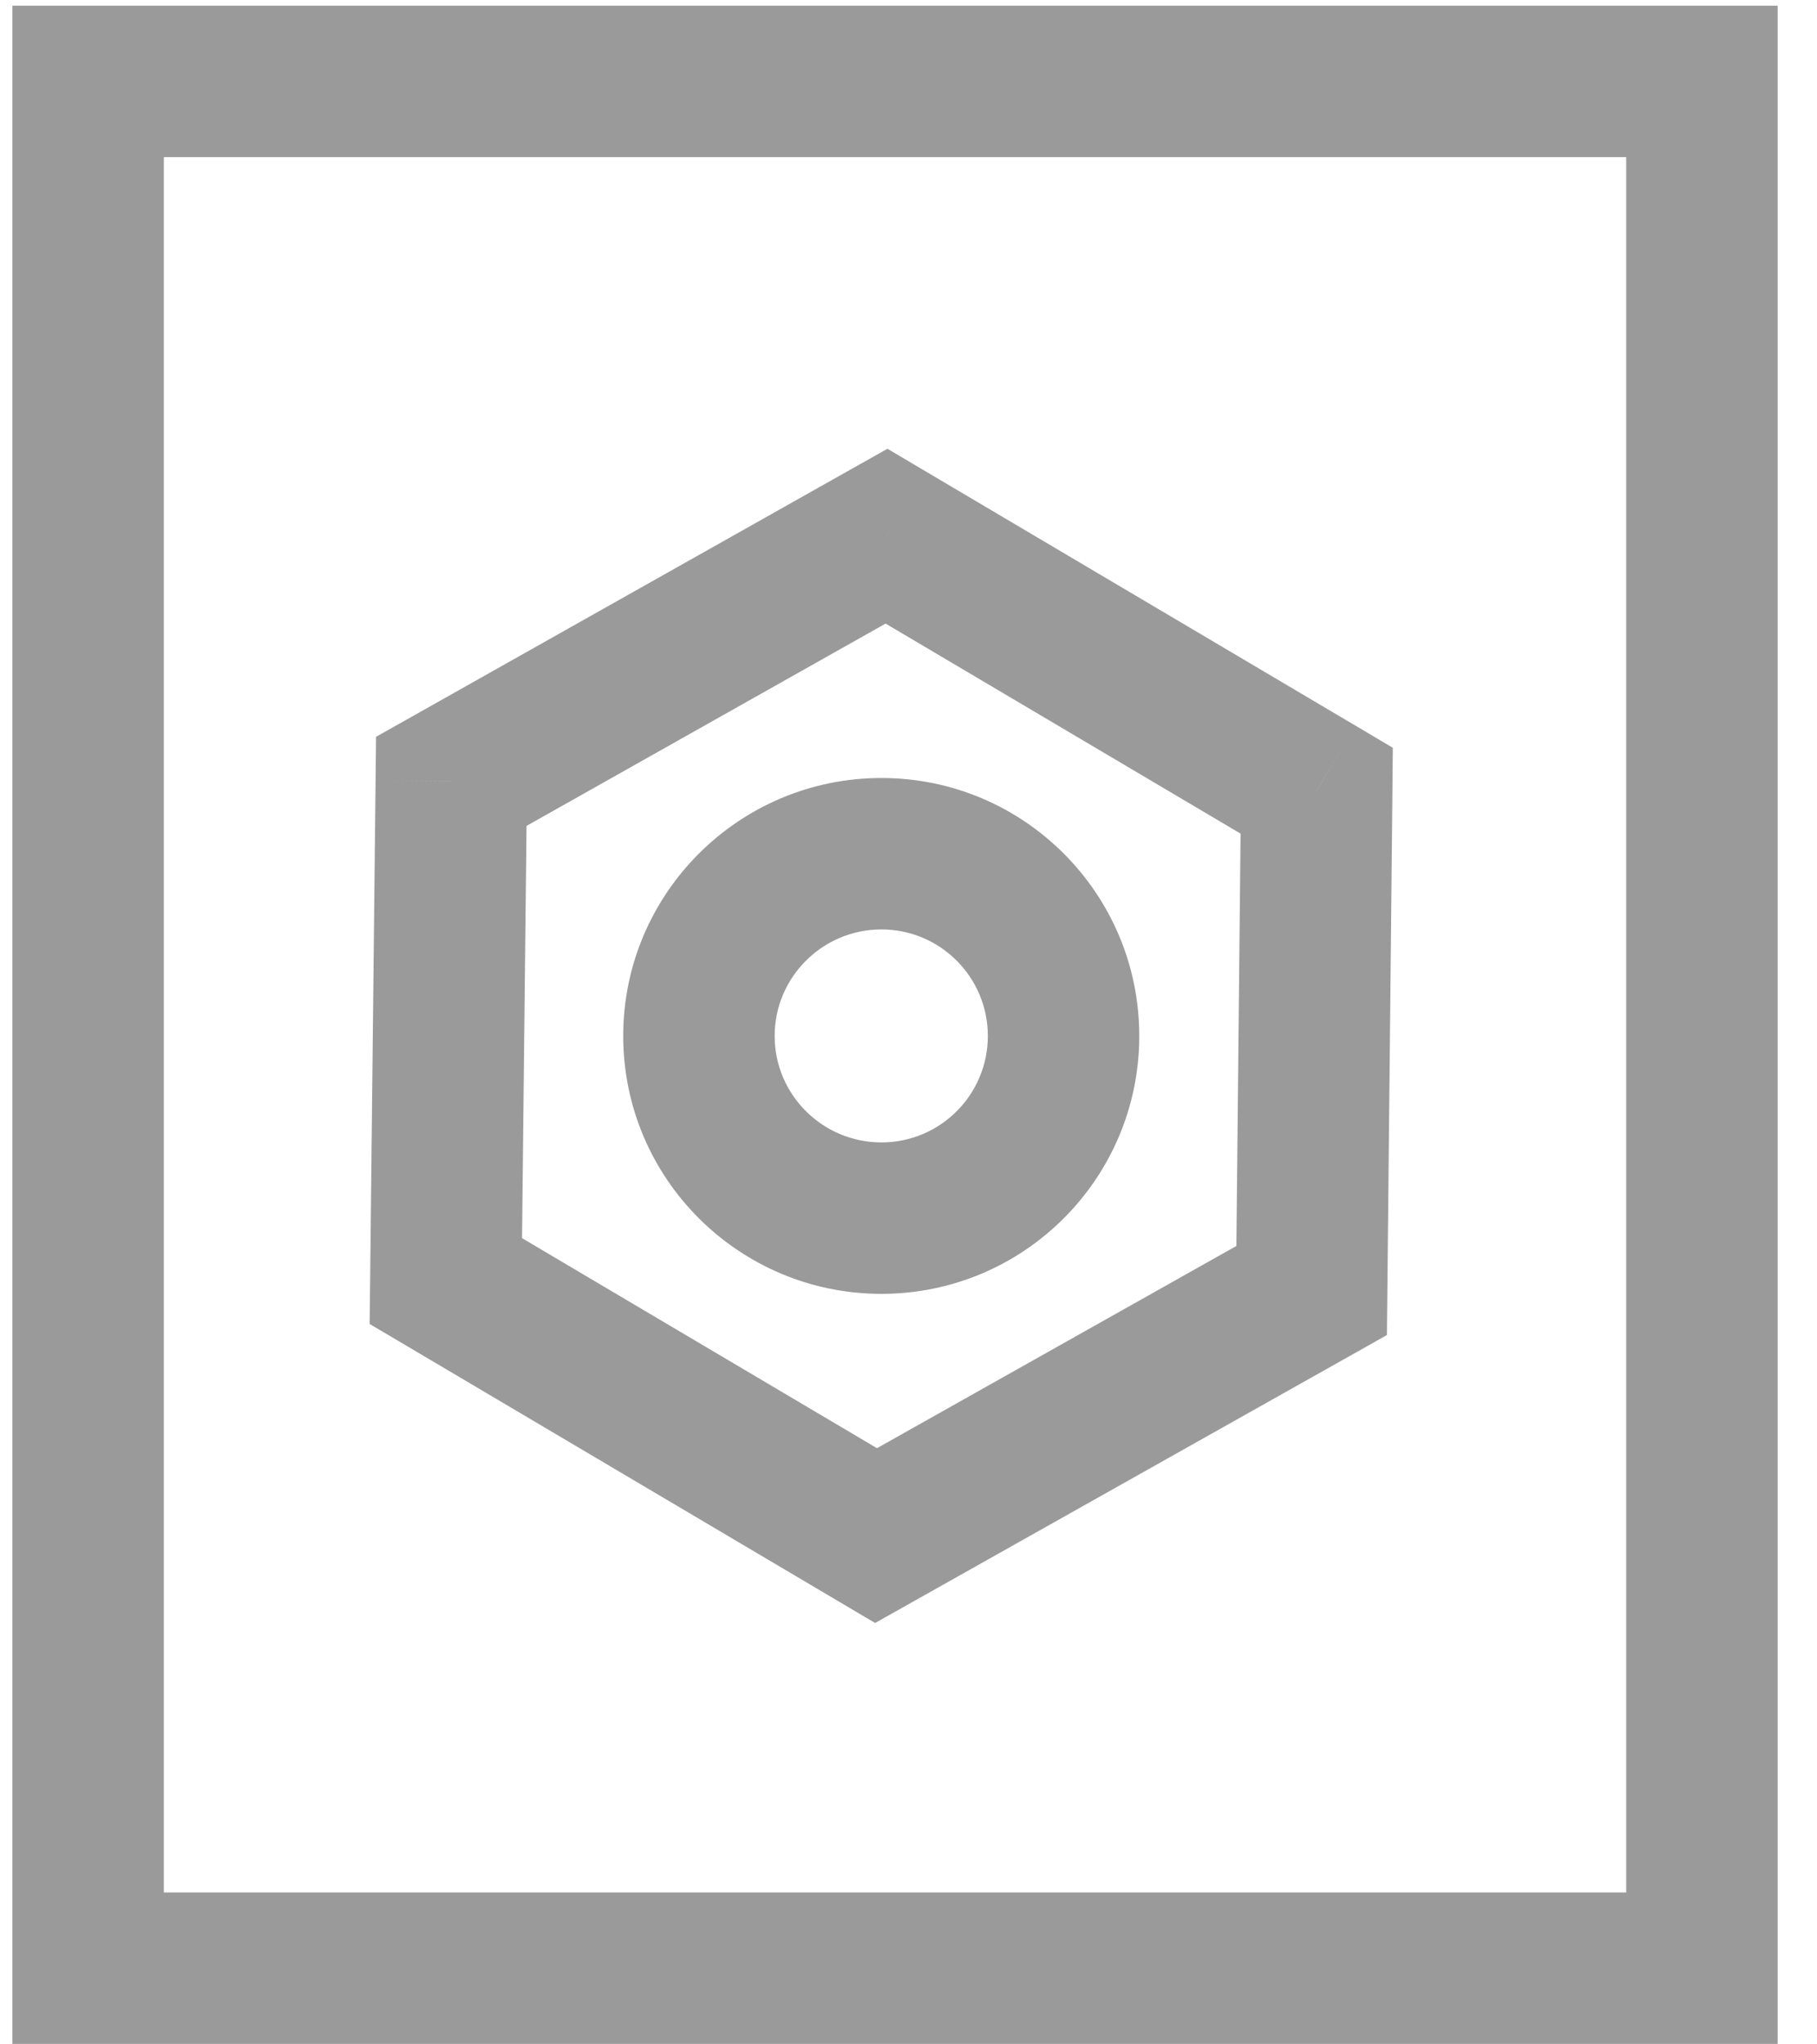
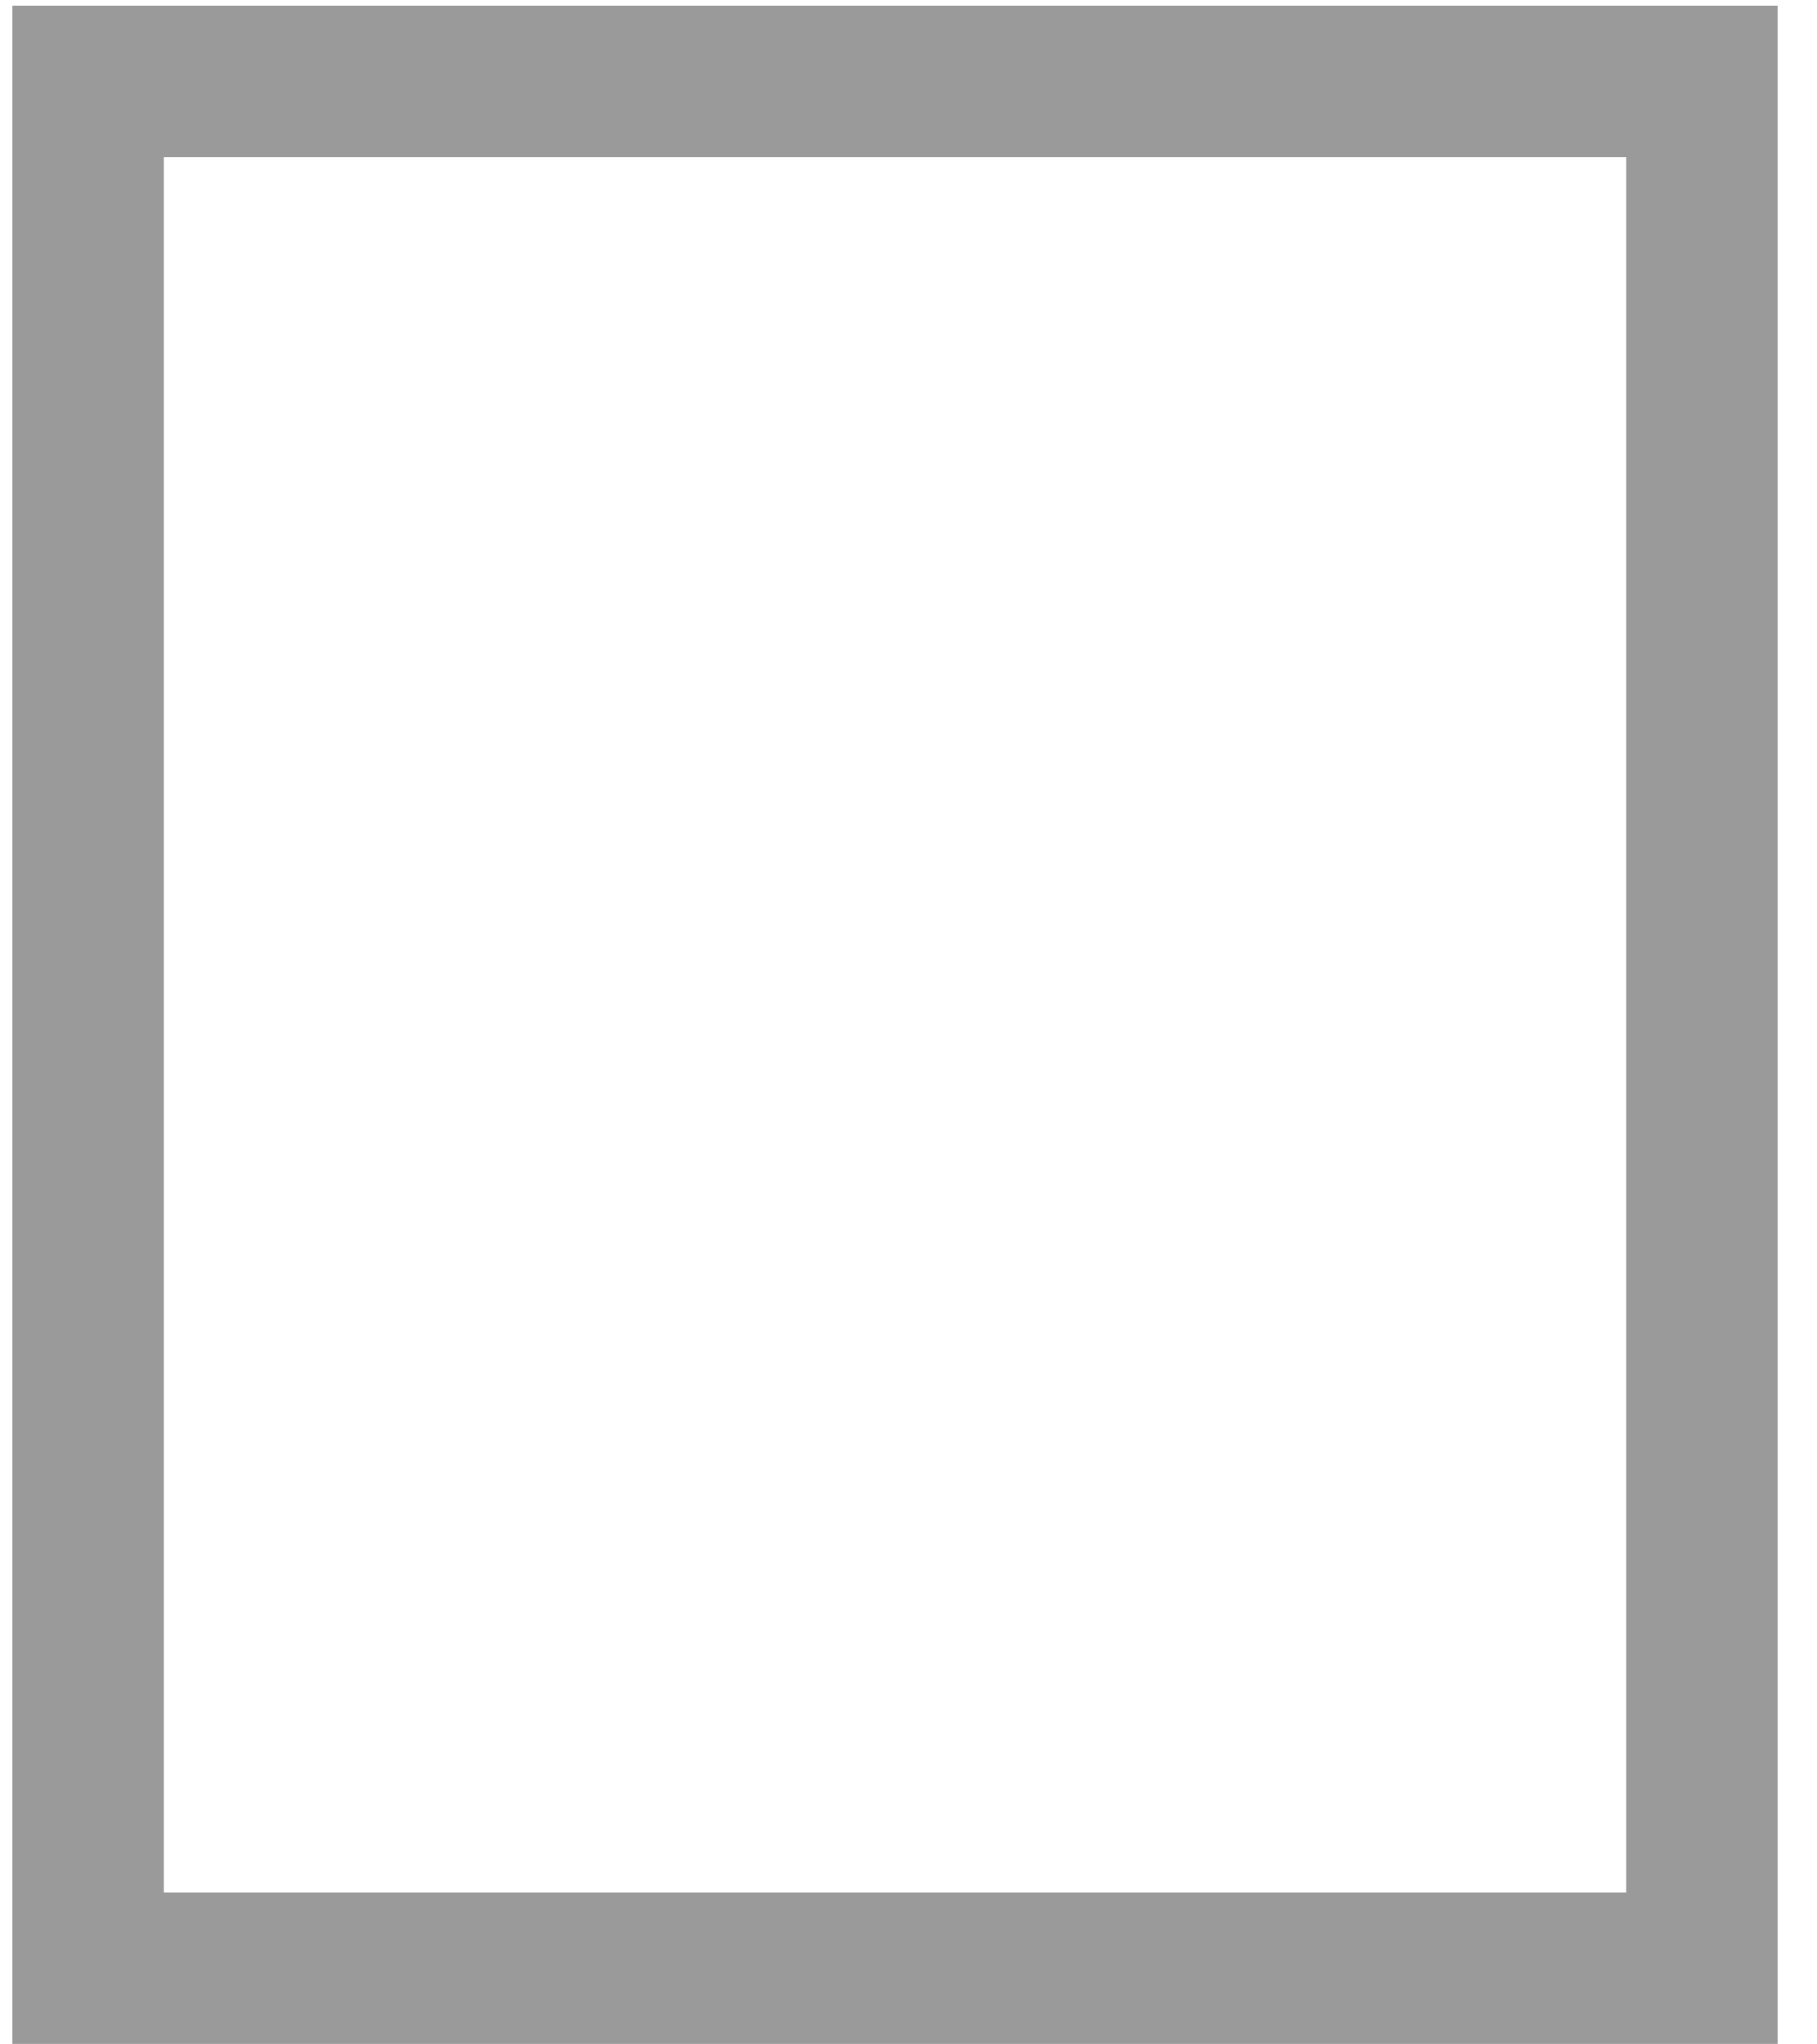
<svg xmlns="http://www.w3.org/2000/svg" width="24" height="27" viewBox="0 0 24 27" fill="none">
  <path fill-rule="evenodd" clip-rule="evenodd" d="M22.48 1.075H1.164V25.994H22.48V8.947V1.075Z" stroke="#9A9A9A" stroke-width="2" />
-   <path d="M17.392 10.443L18.392 10.453L18.397 9.876L17.901 9.582L17.392 10.443ZM11.71 7.081L12.219 6.221L11.722 5.927L11.219 6.21L11.71 7.081ZM5.961 10.319L5.47 9.448L4.967 9.731L4.961 10.309L5.961 10.319ZM5.889 16.919L4.889 16.908L4.882 17.486L5.38 17.78L5.889 16.919ZM11.571 20.28L11.062 21.141L11.559 21.435L12.062 21.152L11.571 20.28ZM17.325 17.044L17.815 17.916L18.319 17.632L18.325 17.054L17.325 17.044ZM17.901 9.582L12.219 6.221L11.201 7.942L16.882 11.303L17.901 9.582ZM11.219 6.21L5.47 9.448L6.452 11.191L12.201 7.952L11.219 6.21ZM4.961 10.309L4.889 16.908L6.889 16.93L6.961 10.33L4.961 10.309ZM5.38 17.78L11.062 21.141L12.08 19.42L6.398 16.058L5.38 17.78ZM12.062 21.152L17.815 17.916L16.835 16.172L11.081 19.409L12.062 21.152ZM18.325 17.054L18.392 10.453L16.392 10.432L16.325 17.034L18.325 17.054ZM11.642 15.088C10.864 15.088 10.232 14.457 10.232 13.682H8.232C8.232 15.566 9.763 17.088 11.642 17.088V15.088ZM10.232 13.682C10.232 12.907 10.864 12.275 11.642 12.275V10.275C9.763 10.275 8.232 11.799 8.232 13.682H10.232ZM11.642 12.275C12.418 12.275 13.048 12.905 13.048 13.682H15.048C15.048 11.8 13.523 10.275 11.642 10.275V12.275ZM13.048 13.682C13.048 14.459 12.419 15.088 11.642 15.088V17.088C13.523 17.088 15.048 15.564 15.048 13.682H13.048Z" fill="#9A9A9A" />
</svg>